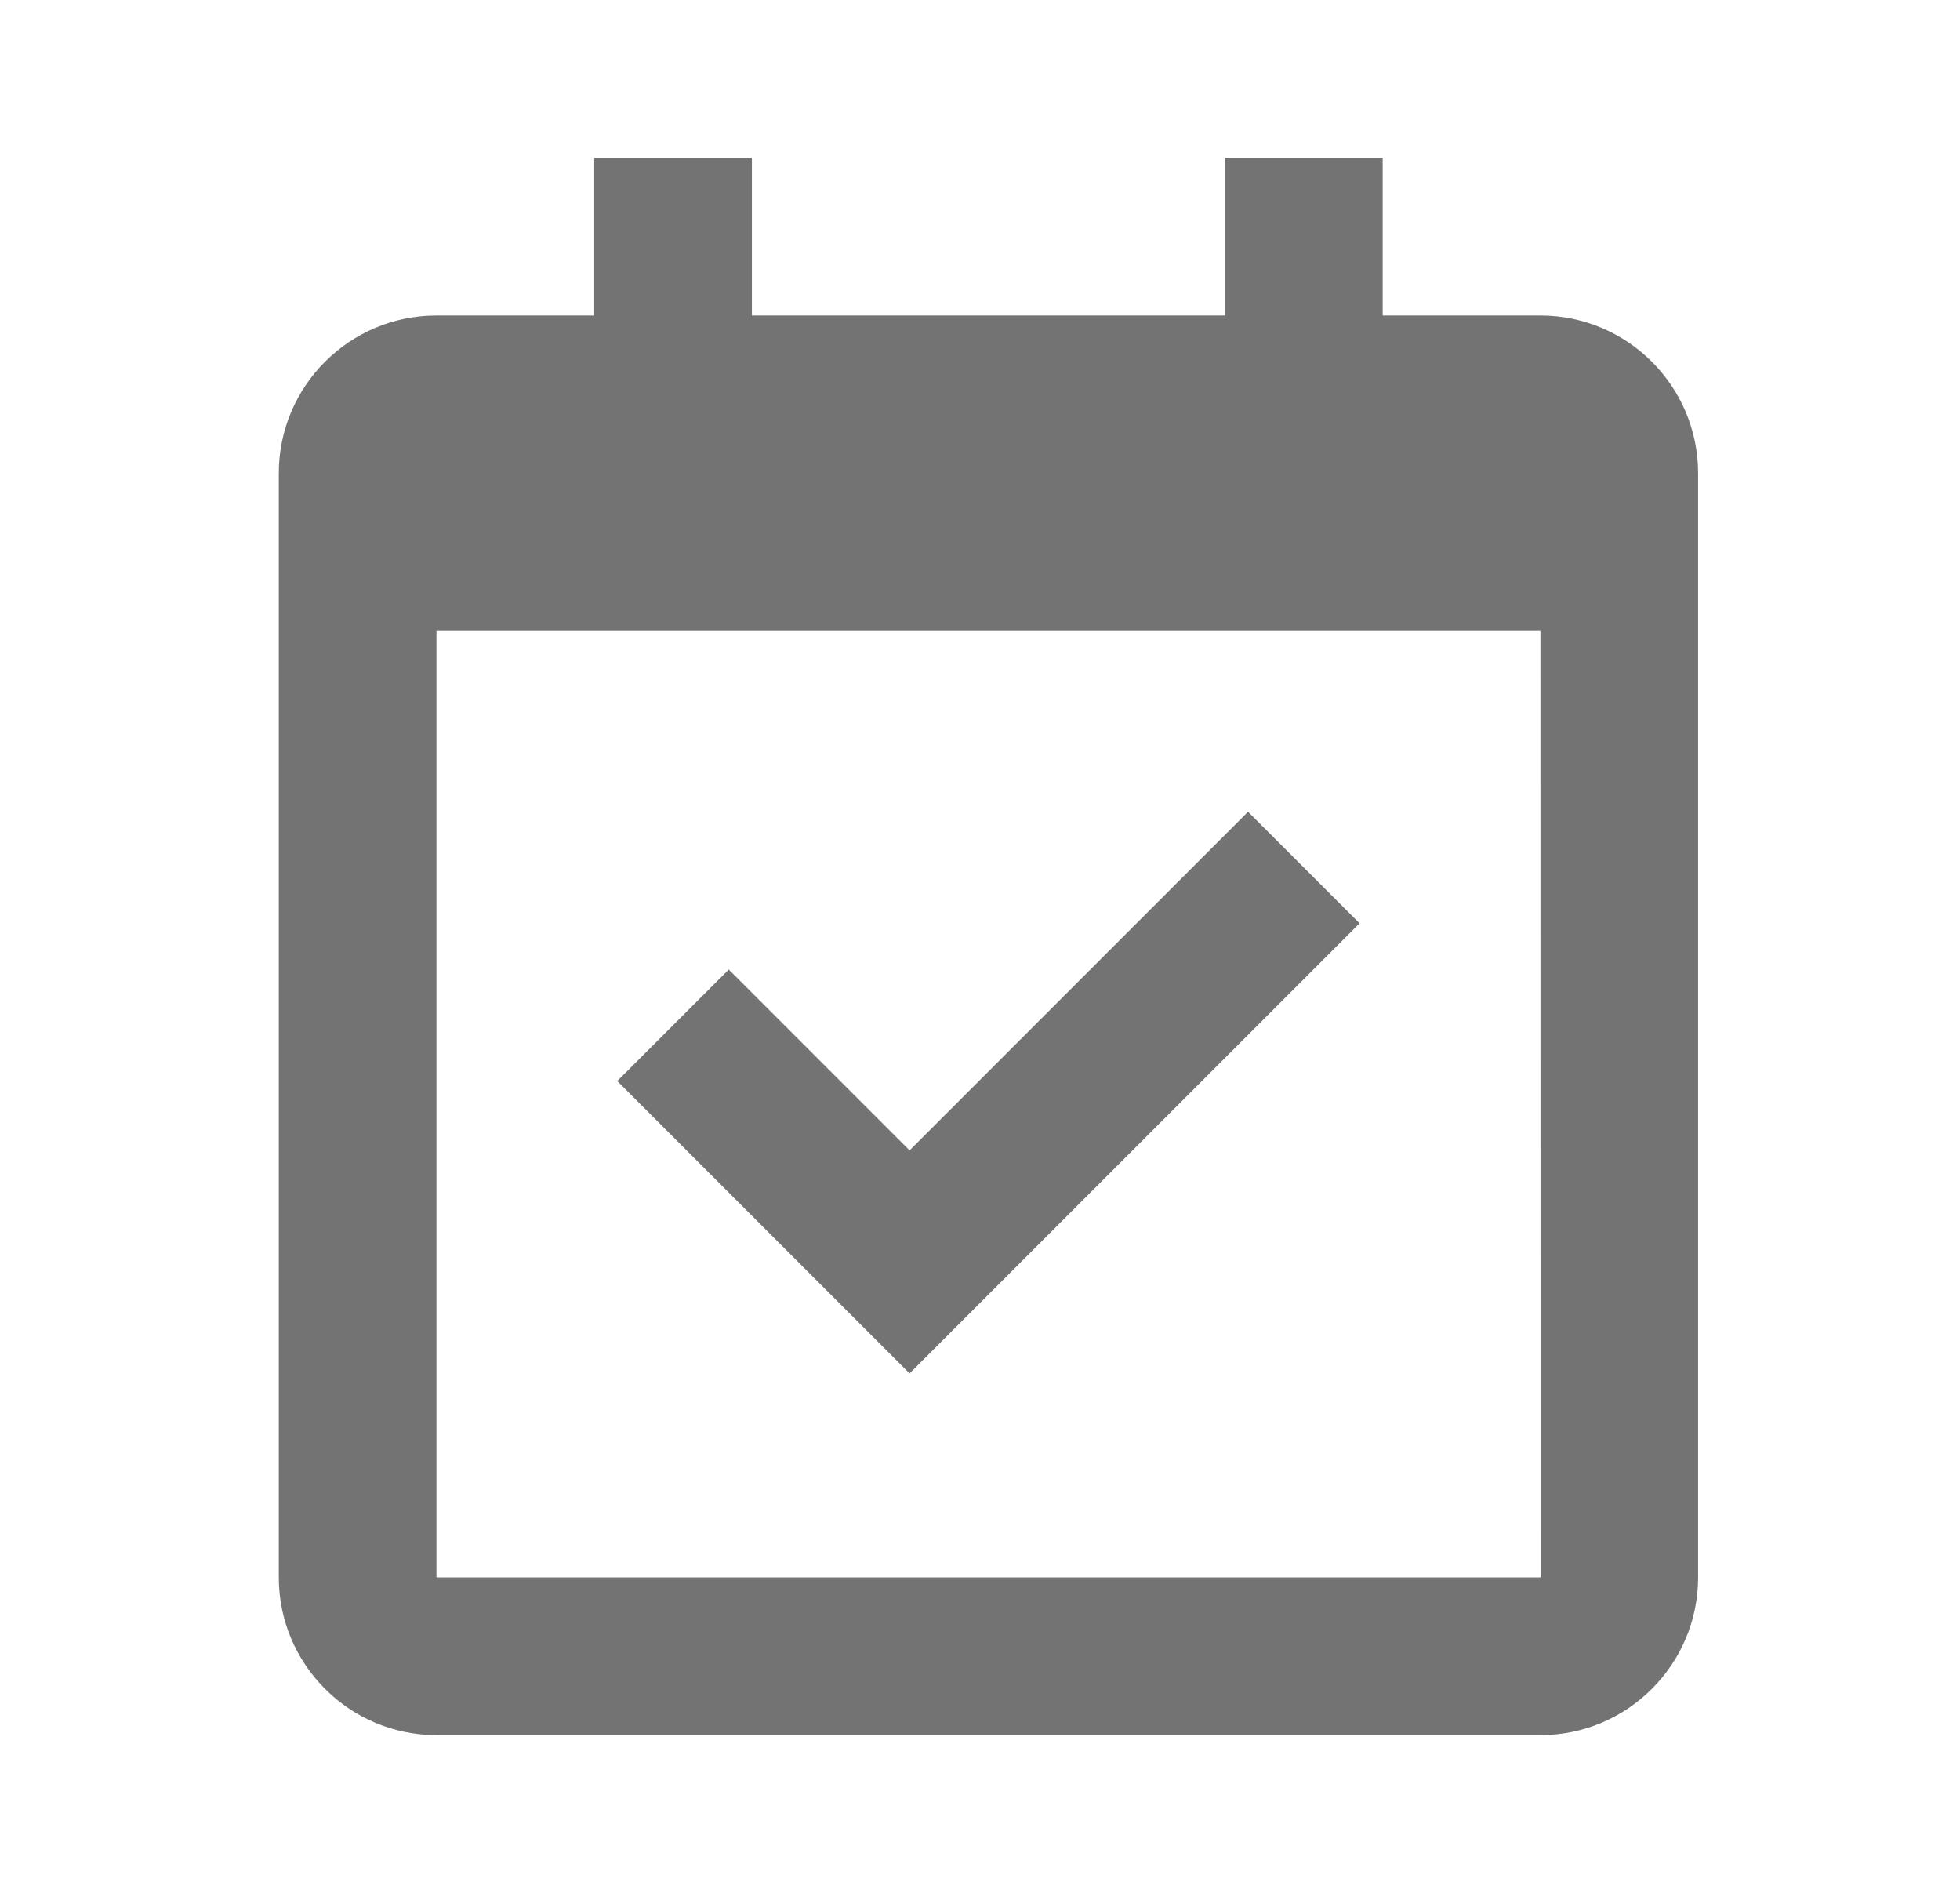
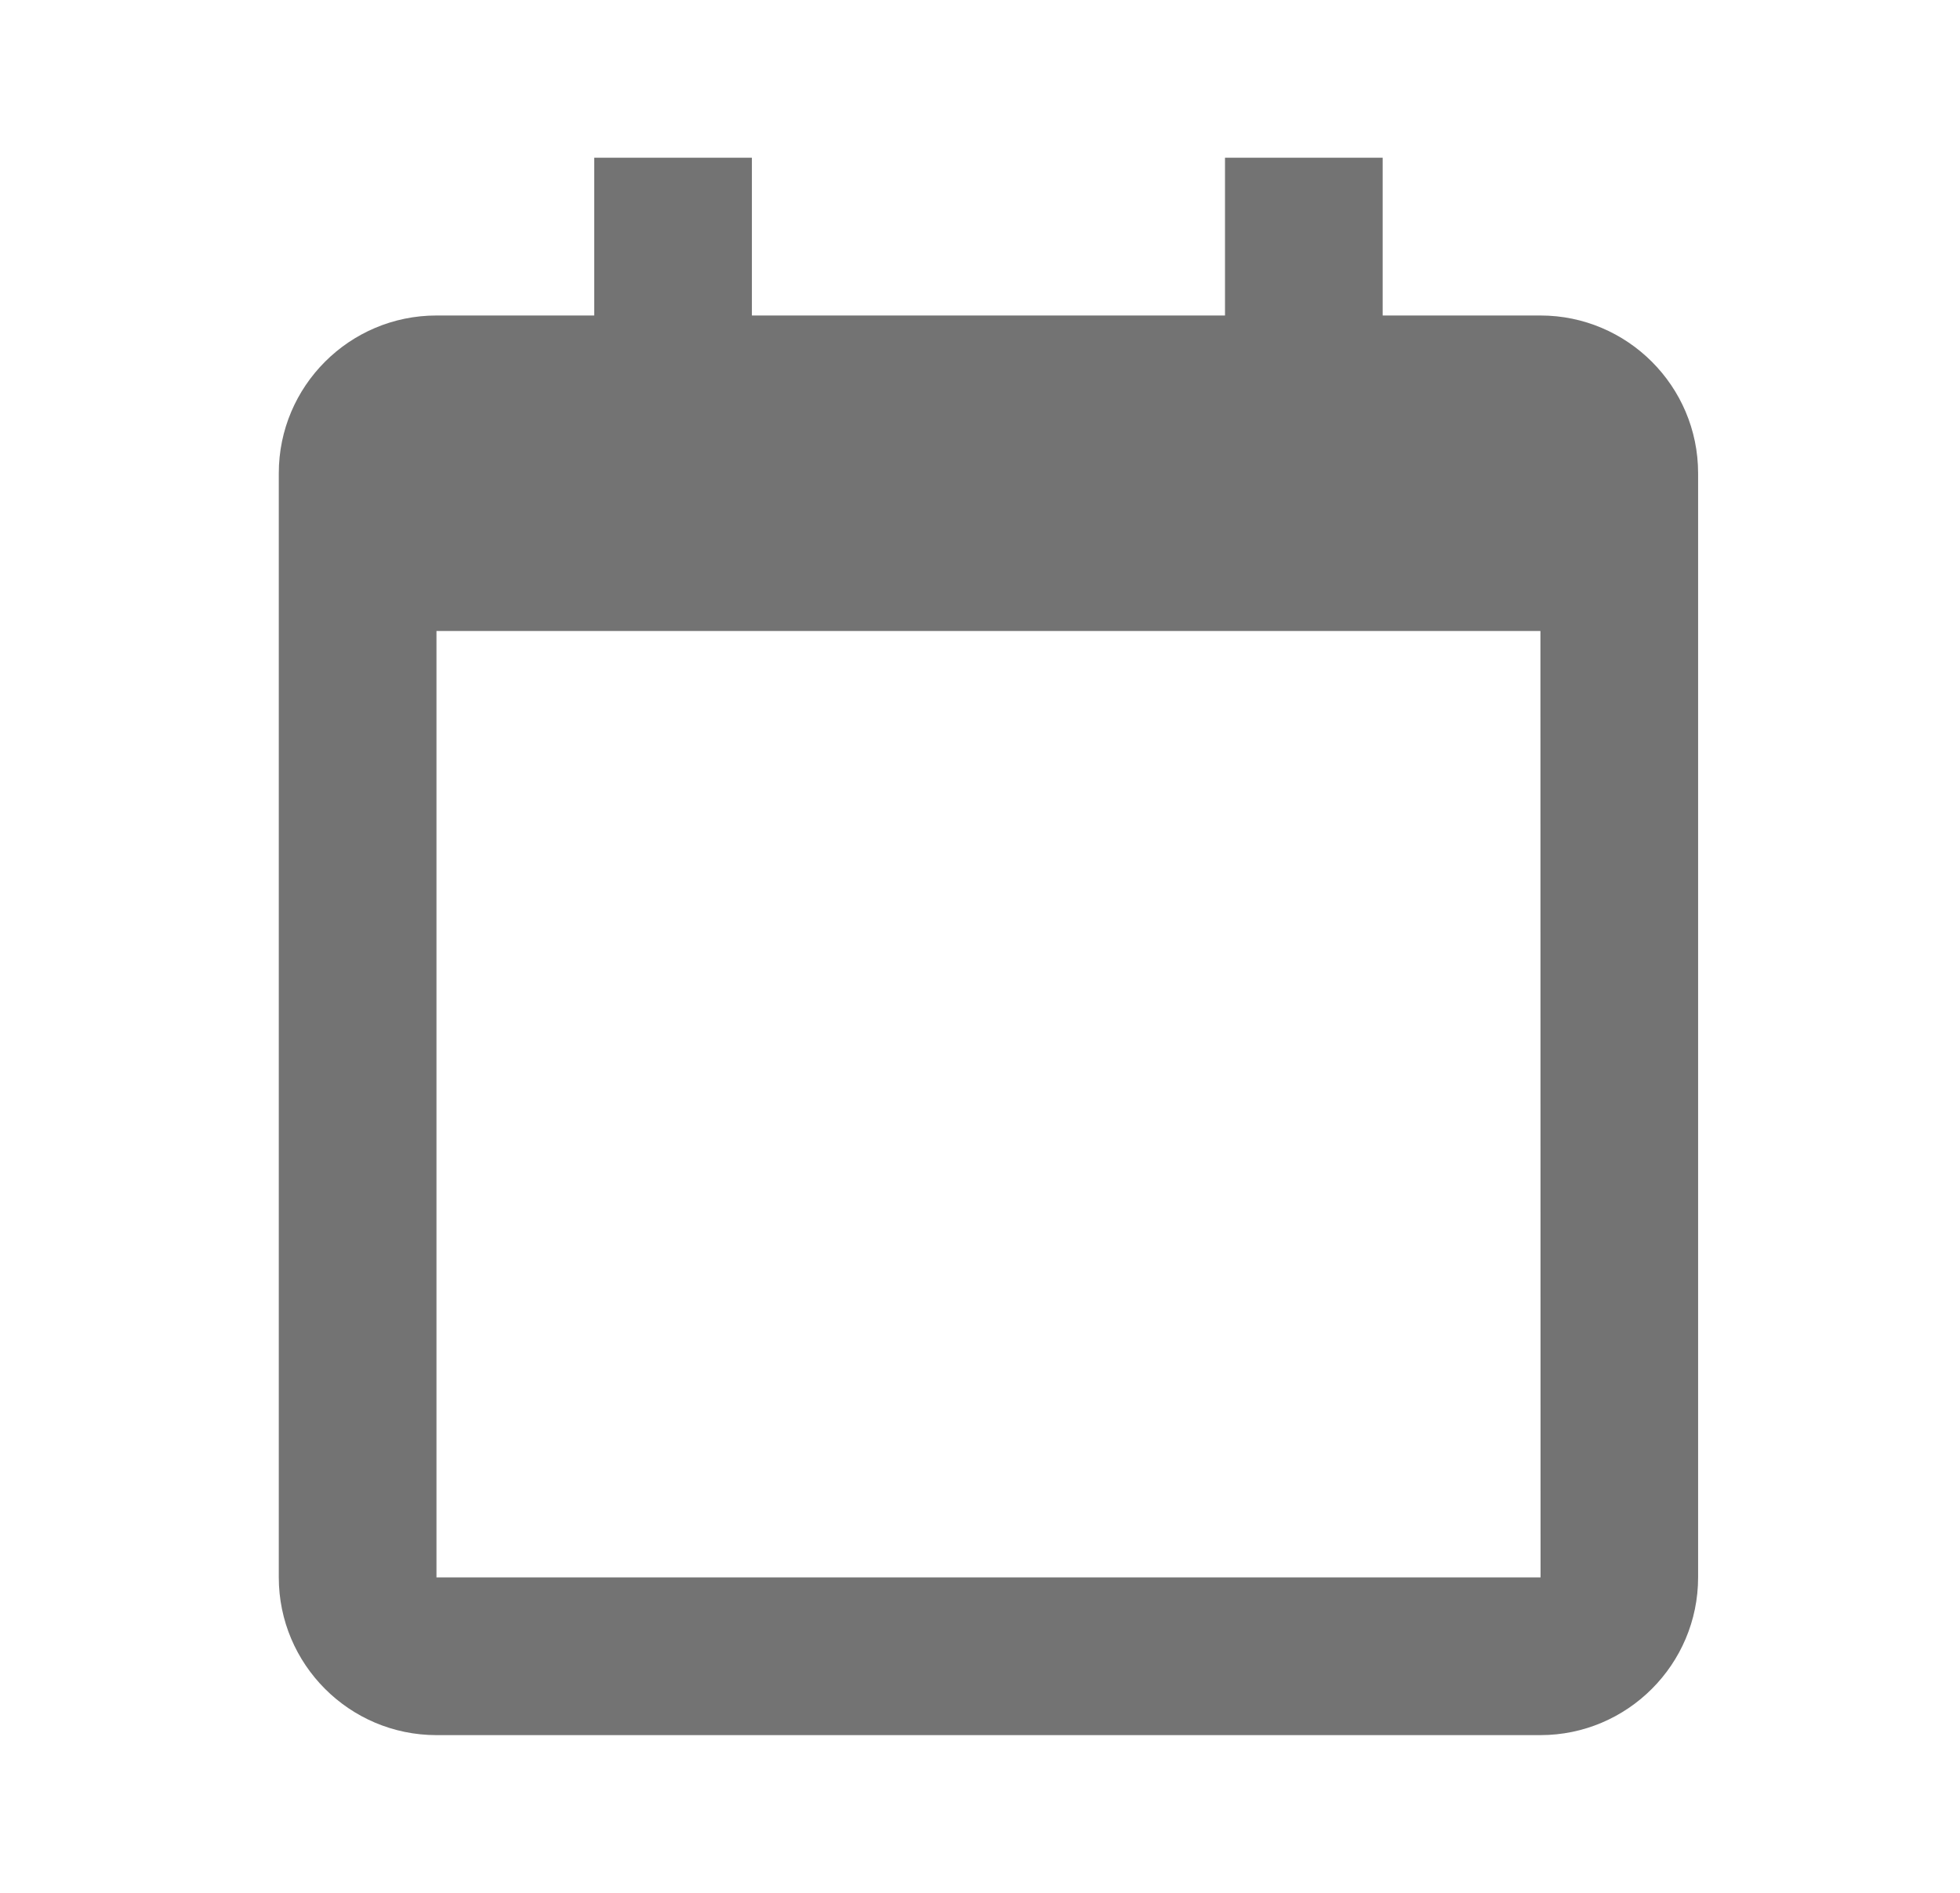
<svg xmlns="http://www.w3.org/2000/svg" width="29" height="28" viewBox="0 0 29 28" fill="none">
  <path d="M22.792 4.667H20.458V2.333H18.125V4.667H11.125V2.333H8.792V4.667H6.458C5.171 4.667 4.125 5.713 4.125 7V23.334C4.125 24.62 5.171 25.667 6.458 25.667H22.792C24.078 25.667 25.125 24.62 25.125 23.334V7C25.125 5.713 24.078 4.667 22.792 4.667ZM22.794 23.334H6.458V9.334H22.792L22.794 23.334Z" fill="#737373" />
-   <path d="M13.458 20.316L20.116 13.658L18.466 12.008L13.458 17.017L10.783 14.342L9.133 15.991L13.458 20.316Z" fill="#737373" />
</svg>